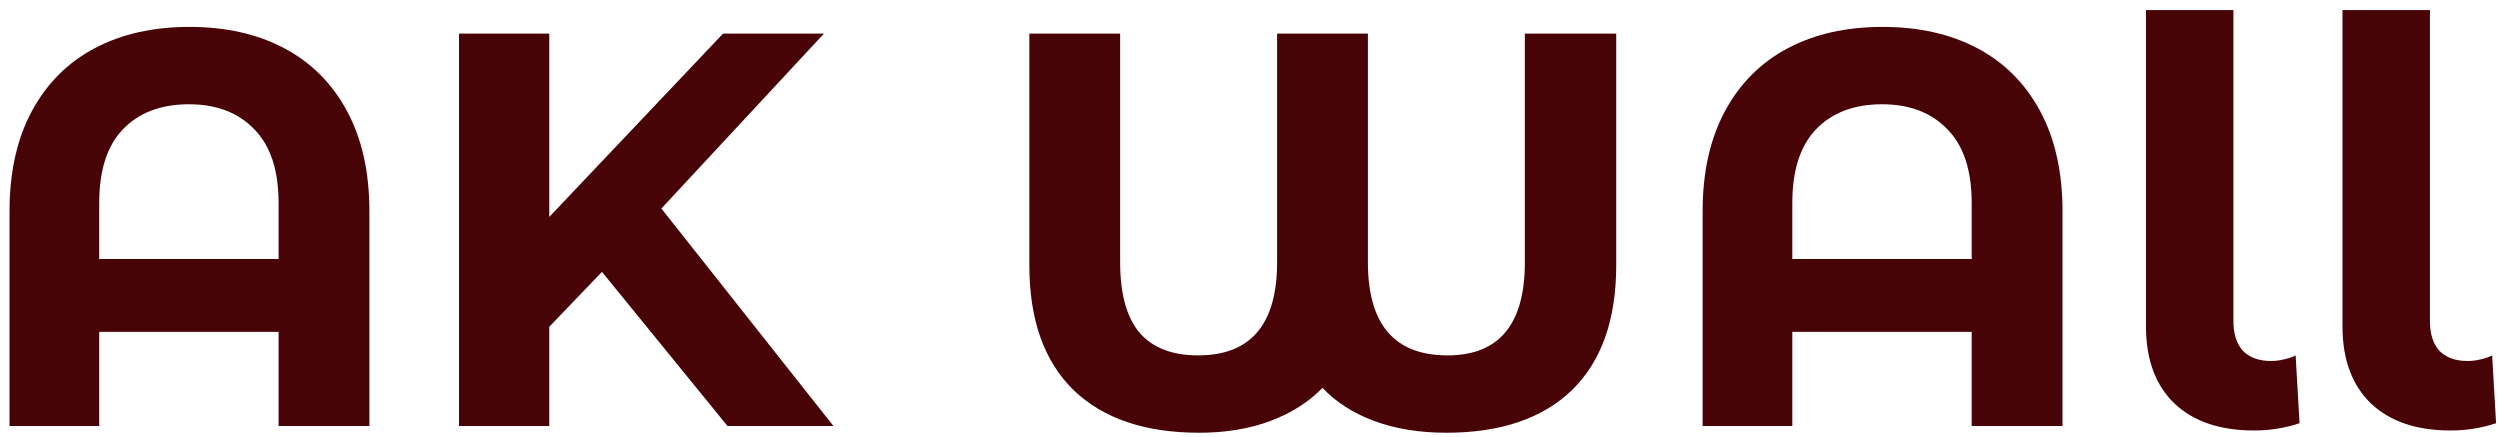
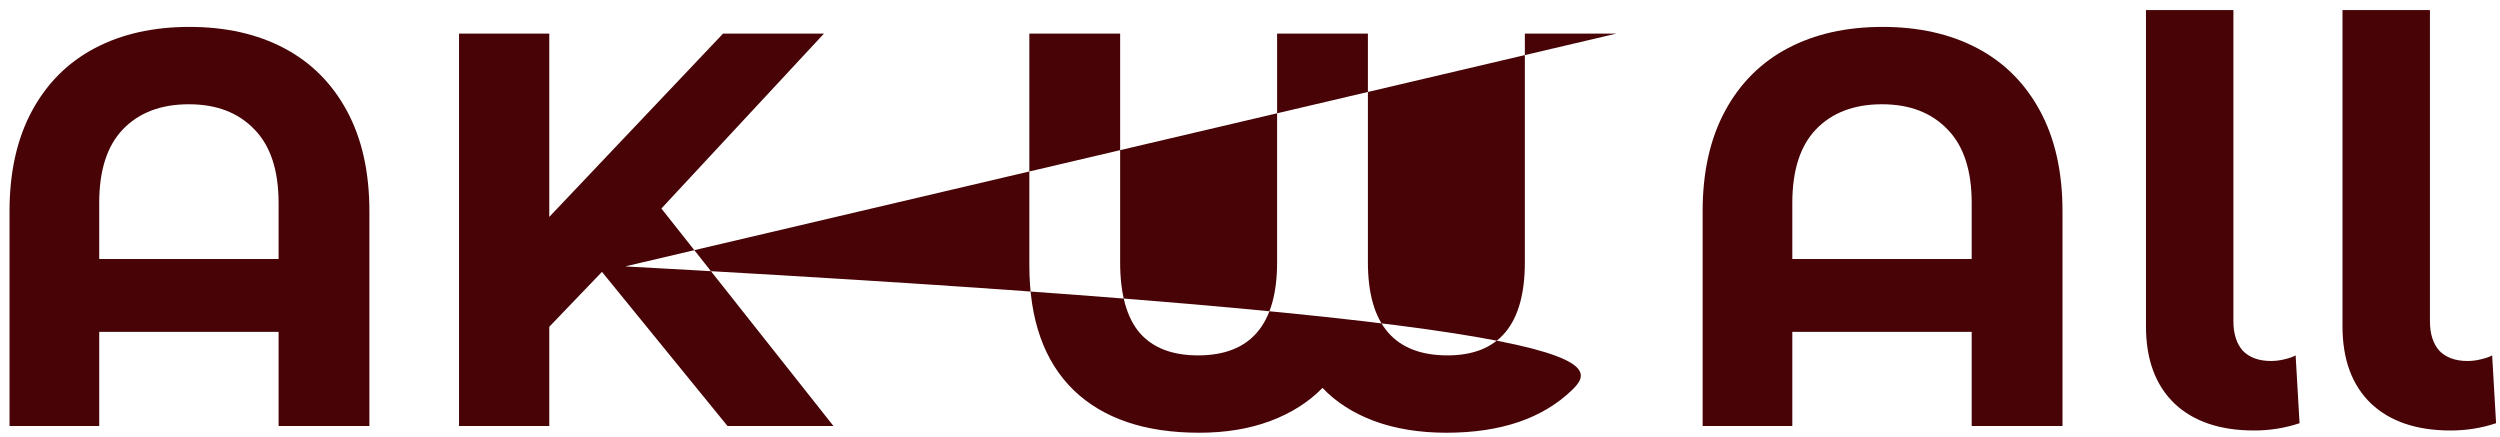
<svg xmlns="http://www.w3.org/2000/svg" width="223" height="39" viewBox="0 0 223 39" fill="none">
-   <path d="M16.9 2.4C20.133 2.4 22.95 3.033 25.35 4.3C27.75 5.567 29.617 7.433 30.95 9.9C32.283 12.367 32.95 15.35 32.95 18.85V38H24.85V29.6H8.85V38H0.85V18.85C0.85 15.35 1.517 12.367 2.85 9.9C4.183 7.433 6.05 5.567 8.45 4.3C10.85 3.033 13.667 2.4 16.9 2.4ZM24.85 23.1V18.1C24.85 15.2 24.133 13.017 22.7 11.55C21.267 10.05 19.317 9.3 16.85 9.3C14.35 9.3 12.383 10.05 10.95 11.55C9.55 13.017 8.85 15.2 8.85 18.1V23.1H24.85ZM53.695 24.25L48.995 29.15V38H40.945V3H48.995V19.35L64.495 3H73.495L58.995 18.6L74.345 38H64.895L53.695 24.25ZM144.167 3V23.65C144.167 28.517 142.85 32.233 140.217 34.8C137.583 37.333 133.85 38.6 129.017 38.6C126.617 38.6 124.467 38.25 122.567 37.55C120.7 36.85 119.167 35.867 117.967 34.6C116.733 35.867 115.183 36.85 113.317 37.55C111.45 38.25 109.333 38.6 106.967 38.6C102.133 38.6 98.4 37.333 95.767 34.8C93.133 32.233 91.817 28.517 91.817 23.65V3H99.917V23.4C99.917 26.233 100.5 28.333 101.667 29.7C102.833 31.033 104.567 31.7 106.867 31.7C111.567 31.7 113.917 28.933 113.917 23.4V3H122.017V23.4C122.017 28.933 124.383 31.7 129.117 31.7C133.717 31.7 136.017 28.933 136.017 23.4V3H144.167ZM167.925 2.4C171.159 2.4 173.975 3.033 176.375 4.3C178.775 5.567 180.642 7.433 181.975 9.9C183.309 12.367 183.975 15.35 183.975 18.85V38H175.875V29.6H159.875V38H151.875V18.85C151.875 15.35 152.542 12.367 153.875 9.9C155.209 7.433 157.075 5.567 159.475 4.3C161.875 3.033 164.692 2.4 167.925 2.4ZM175.875 23.1V18.1C175.875 15.2 175.159 13.017 173.725 11.55C172.292 10.05 170.342 9.3 167.875 9.3C165.375 9.3 163.409 10.05 161.975 11.55C160.575 13.017 159.875 15.2 159.875 18.1V23.1H175.875ZM201.07 38.4C198.037 38.4 195.67 37.6 193.97 36C192.27 34.367 191.42 32.067 191.42 29.1V0.9H199.22V28.65C199.22 29.783 199.504 30.667 200.07 31.3C200.67 31.9 201.504 32.2 202.57 32.2C202.97 32.2 203.37 32.15 203.77 32.05C204.204 31.95 204.537 31.833 204.77 31.7L205.12 37.75C203.82 38.183 202.47 38.4 201.07 38.4ZM218.6 38.4C215.566 38.4 213.2 37.6 211.5 36C209.8 34.367 208.95 32.067 208.95 29.1V0.9H216.75V28.65C216.75 29.783 217.033 30.667 217.6 31.3C218.2 31.9 219.033 32.2 220.1 32.2C220.5 32.2 220.9 32.15 221.3 32.05C221.733 31.95 222.066 31.833 222.3 31.7L222.65 37.75C221.35 38.183 220 38.4 218.6 38.4Z" fill="#470305" />
+   <path d="M16.9 2.4C20.133 2.4 22.95 3.033 25.35 4.3C27.75 5.567 29.617 7.433 30.95 9.9C32.283 12.367 32.95 15.35 32.95 18.85V38H24.85V29.6H8.85V38H0.85V18.85C0.85 15.35 1.517 12.367 2.85 9.9C4.183 7.433 6.05 5.567 8.45 4.3C10.85 3.033 13.667 2.4 16.9 2.4ZM24.85 23.1V18.1C24.85 15.2 24.133 13.017 22.7 11.55C21.267 10.05 19.317 9.3 16.85 9.3C14.35 9.3 12.383 10.05 10.95 11.55C9.55 13.017 8.85 15.2 8.85 18.1V23.1H24.85ZM53.695 24.25L48.995 29.15V38H40.945V3H48.995V19.35L64.495 3H73.495L58.995 18.6L74.345 38H64.895L53.695 24.25ZV23.65C144.167 28.517 142.85 32.233 140.217 34.8C137.583 37.333 133.85 38.6 129.017 38.6C126.617 38.6 124.467 38.25 122.567 37.55C120.7 36.85 119.167 35.867 117.967 34.6C116.733 35.867 115.183 36.85 113.317 37.55C111.45 38.25 109.333 38.6 106.967 38.6C102.133 38.6 98.4 37.333 95.767 34.8C93.133 32.233 91.817 28.517 91.817 23.65V3H99.917V23.4C99.917 26.233 100.5 28.333 101.667 29.7C102.833 31.033 104.567 31.7 106.867 31.7C111.567 31.7 113.917 28.933 113.917 23.4V3H122.017V23.4C122.017 28.933 124.383 31.7 129.117 31.7C133.717 31.7 136.017 28.933 136.017 23.4V3H144.167ZM167.925 2.4C171.159 2.4 173.975 3.033 176.375 4.3C178.775 5.567 180.642 7.433 181.975 9.9C183.309 12.367 183.975 15.35 183.975 18.85V38H175.875V29.6H159.875V38H151.875V18.85C151.875 15.35 152.542 12.367 153.875 9.9C155.209 7.433 157.075 5.567 159.475 4.3C161.875 3.033 164.692 2.4 167.925 2.4ZM175.875 23.1V18.1C175.875 15.2 175.159 13.017 173.725 11.55C172.292 10.05 170.342 9.3 167.875 9.3C165.375 9.3 163.409 10.05 161.975 11.55C160.575 13.017 159.875 15.2 159.875 18.1V23.1H175.875ZM201.07 38.4C198.037 38.4 195.67 37.6 193.97 36C192.27 34.367 191.42 32.067 191.42 29.1V0.9H199.22V28.65C199.22 29.783 199.504 30.667 200.07 31.3C200.67 31.9 201.504 32.2 202.57 32.2C202.97 32.2 203.37 32.15 203.77 32.05C204.204 31.95 204.537 31.833 204.77 31.7L205.12 37.75C203.82 38.183 202.47 38.4 201.07 38.4ZM218.6 38.4C215.566 38.4 213.2 37.6 211.5 36C209.8 34.367 208.95 32.067 208.95 29.1V0.9H216.75V28.65C216.75 29.783 217.033 30.667 217.6 31.3C218.2 31.9 219.033 32.2 220.1 32.2C220.5 32.2 220.9 32.15 221.3 32.05C221.733 31.95 222.066 31.833 222.3 31.7L222.65 37.75C221.35 38.183 220 38.4 218.6 38.4Z" fill="#470305" />
</svg>